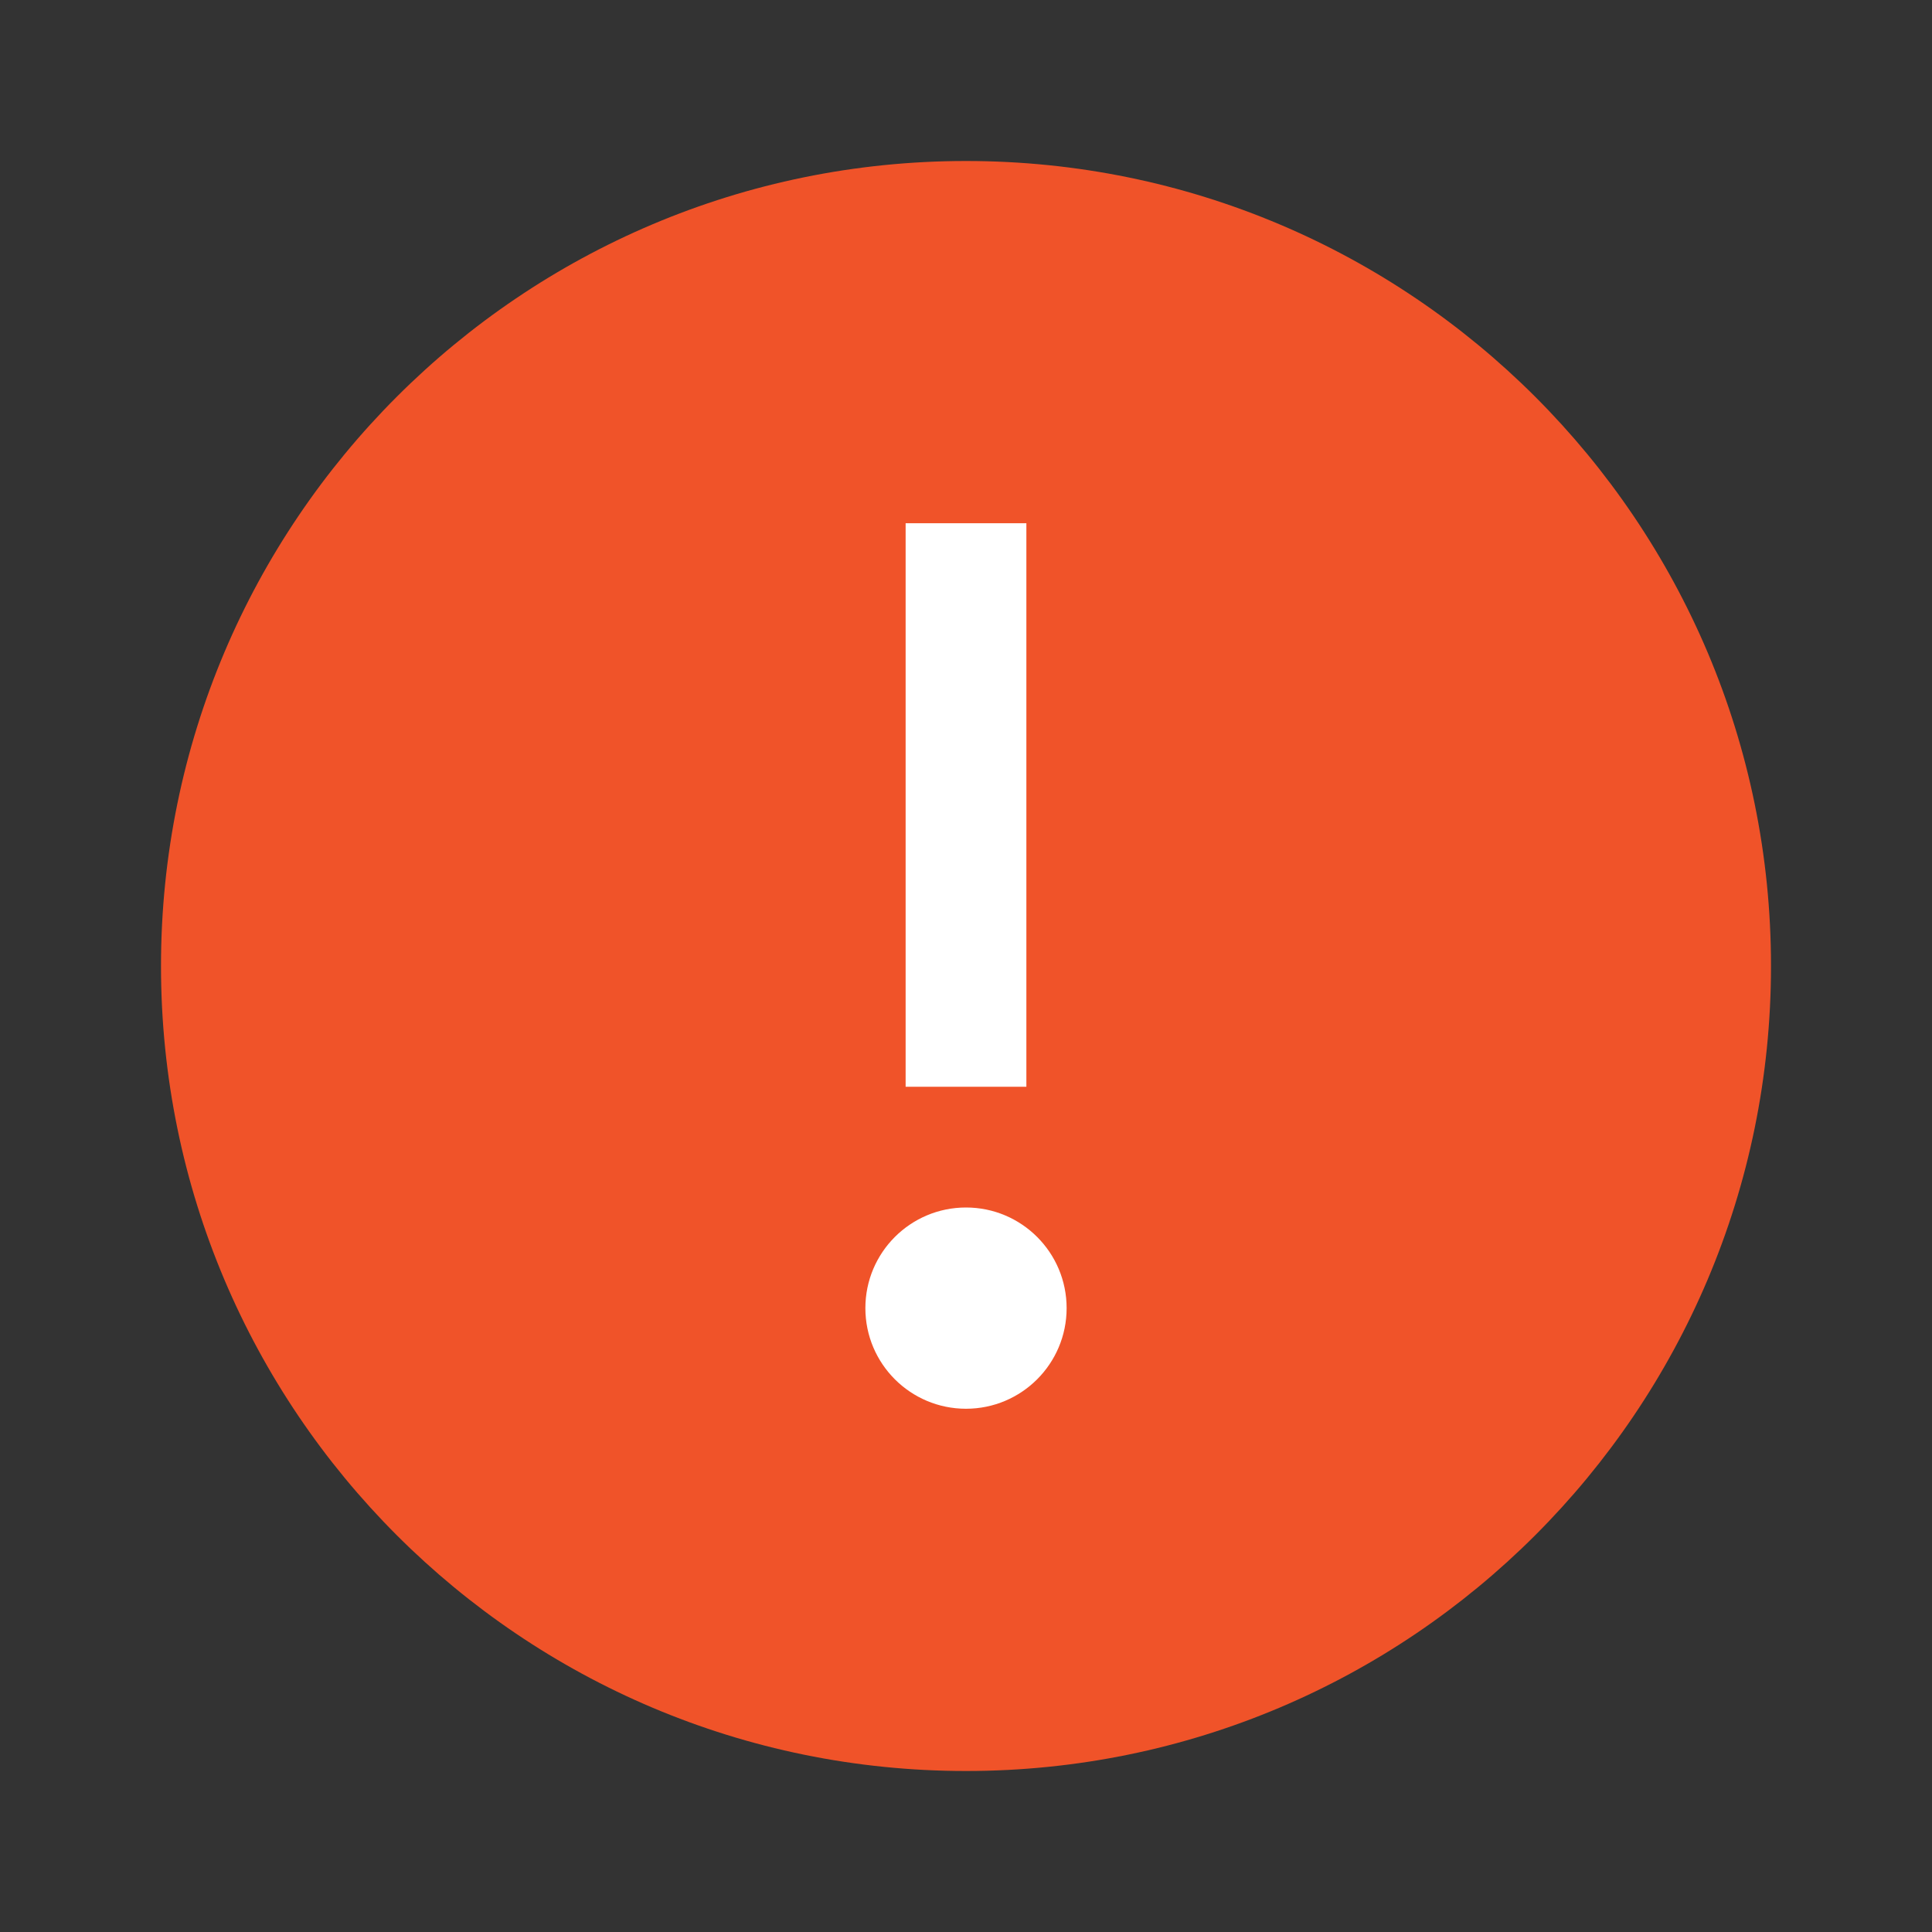
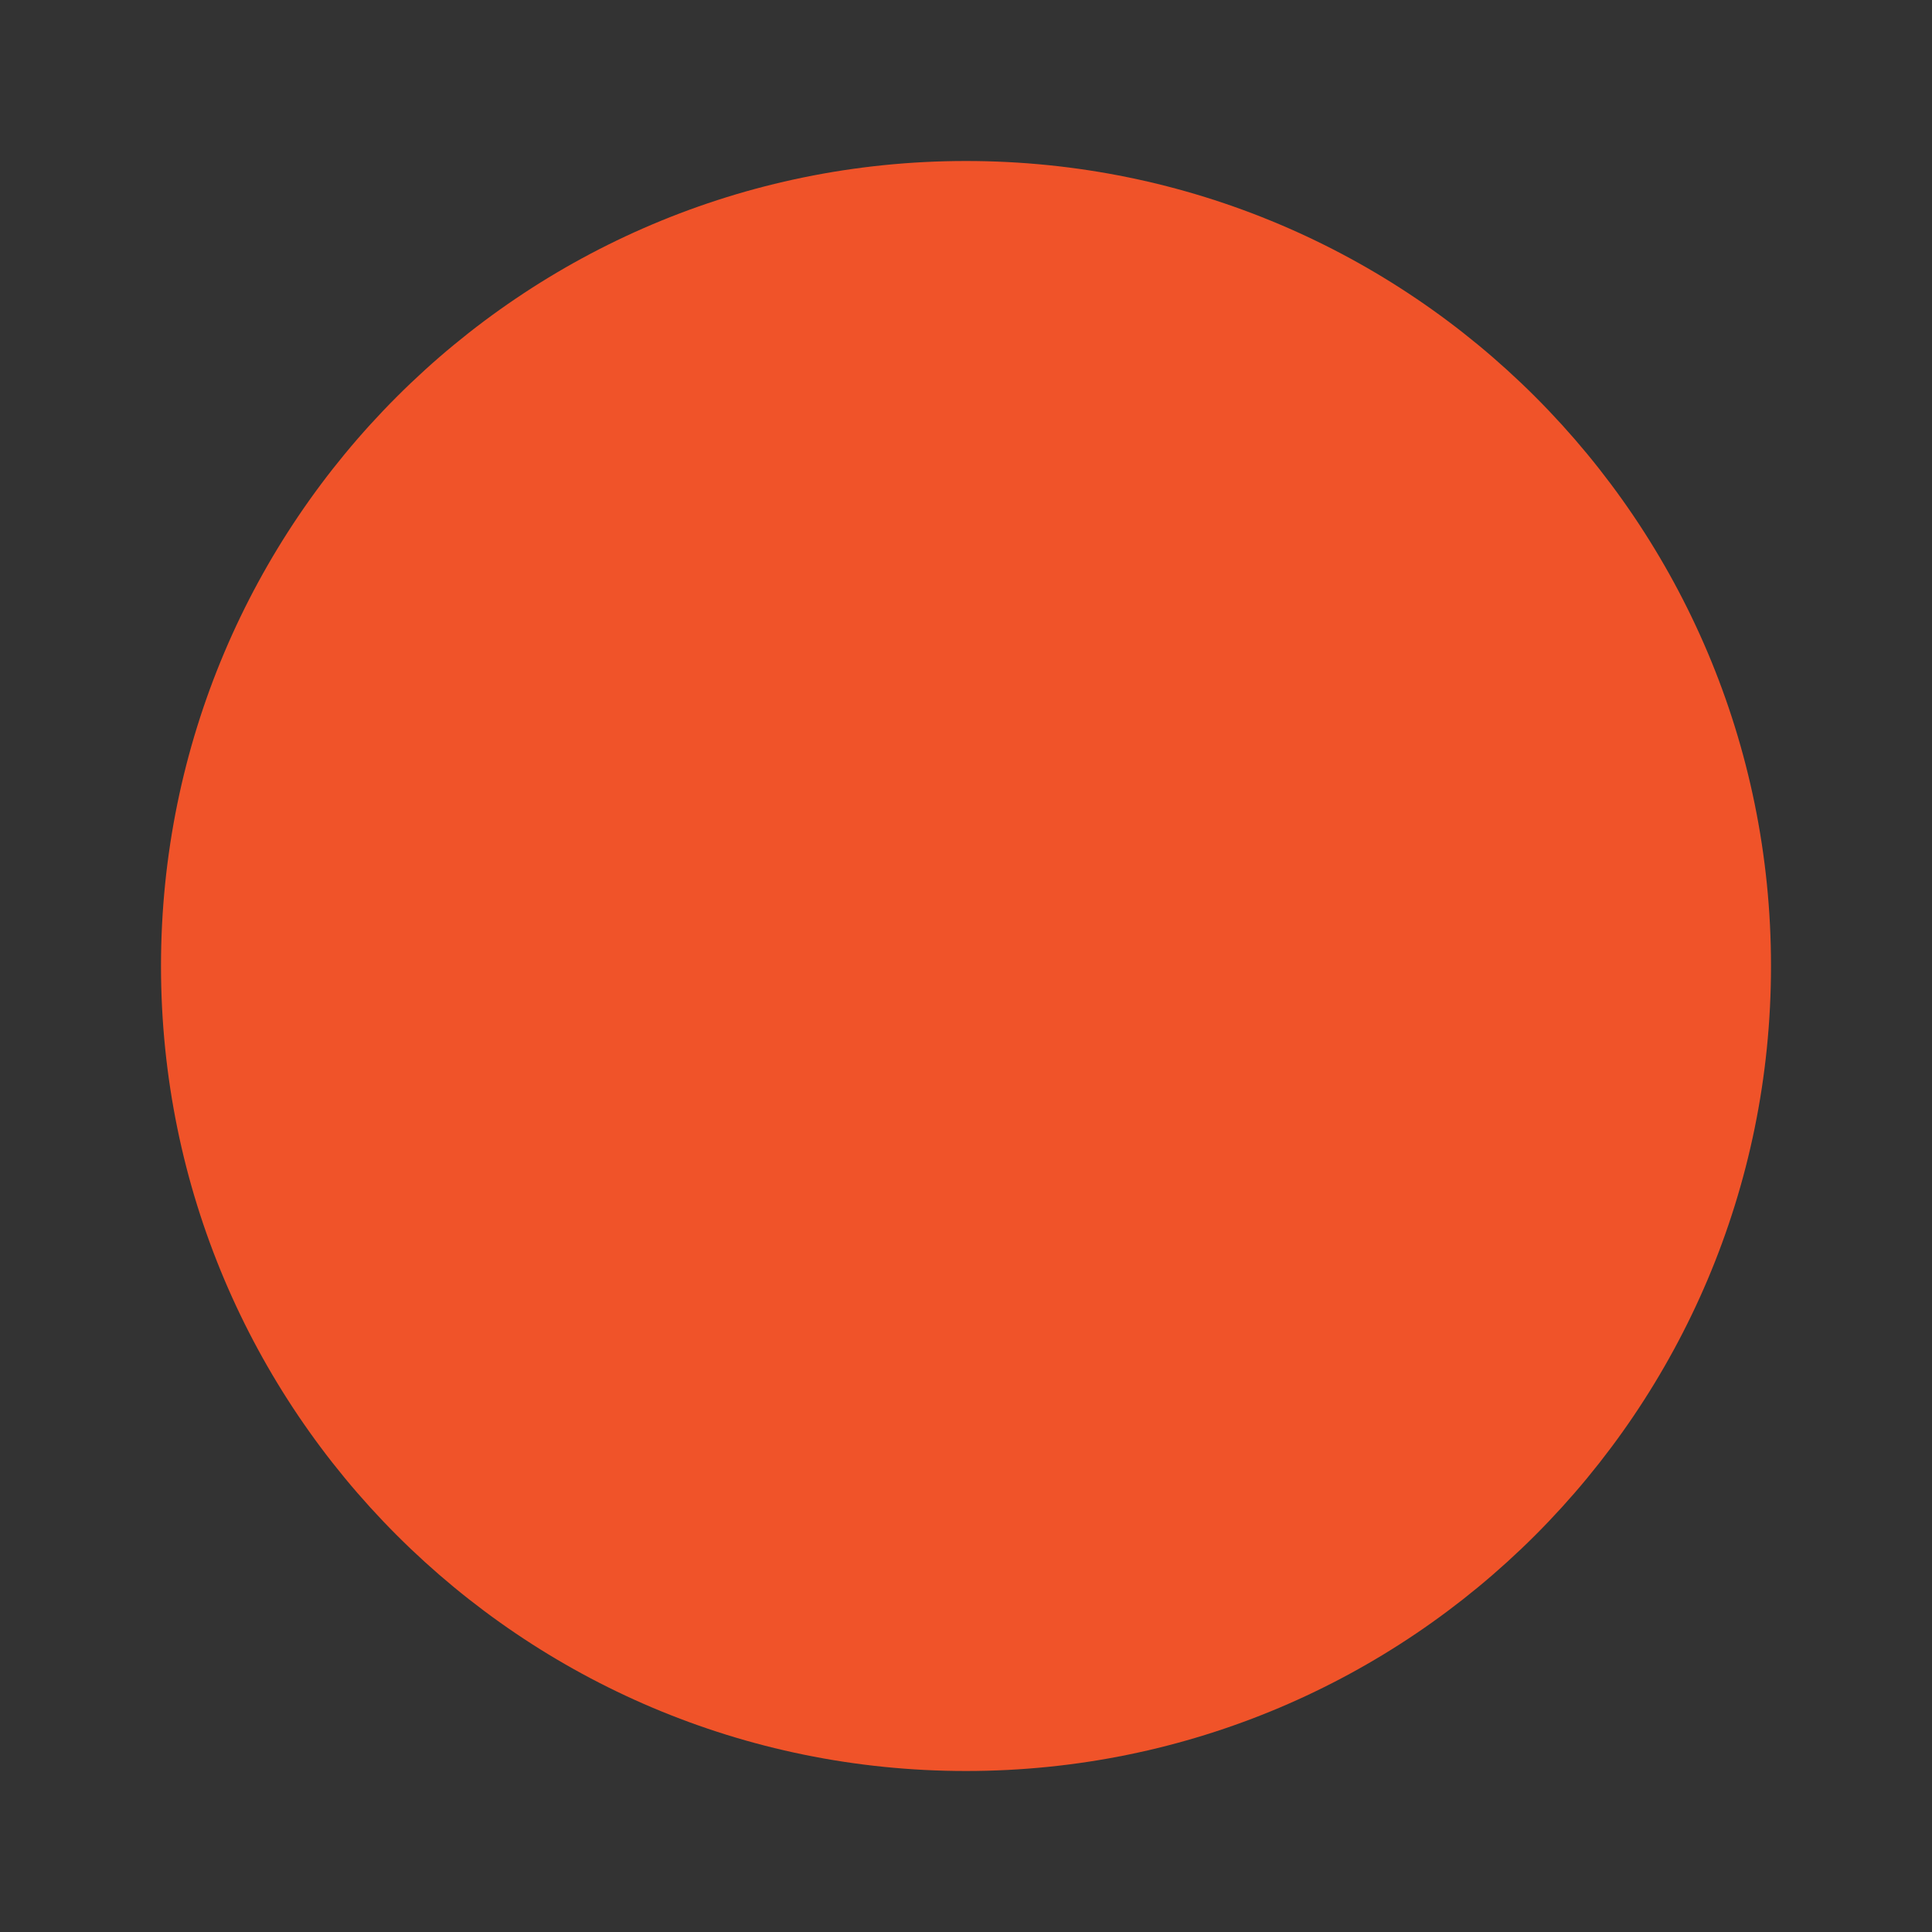
<svg xmlns="http://www.w3.org/2000/svg" width="48" height="48" viewBox="0 0 48 48" fill="none">
  <rect x="0" y="0" width="48" height="48" fill="#333333" stroke="none" />
  <path d="M44 24C44 35.046 35.046 44 24 44C12.954 44 4 35.046 4 24C4 12.954 12.954 4 24 4C35.046 4 44 12.954 44 24Z" fill="#F05329" />
-   <path fill-rule="evenodd" clip-rule="evenodd" d="M25.5 27L25.5 13H22.5L22.5 27H25.5ZM24 30C22.619 30 21.5 31.119 21.5 32.5C21.5 33.881 22.619 35 24 35C25.381 35 26.5 33.881 26.5 32.5C26.5 31.119 25.381 30 24 30Z" fill="white" />
</svg>